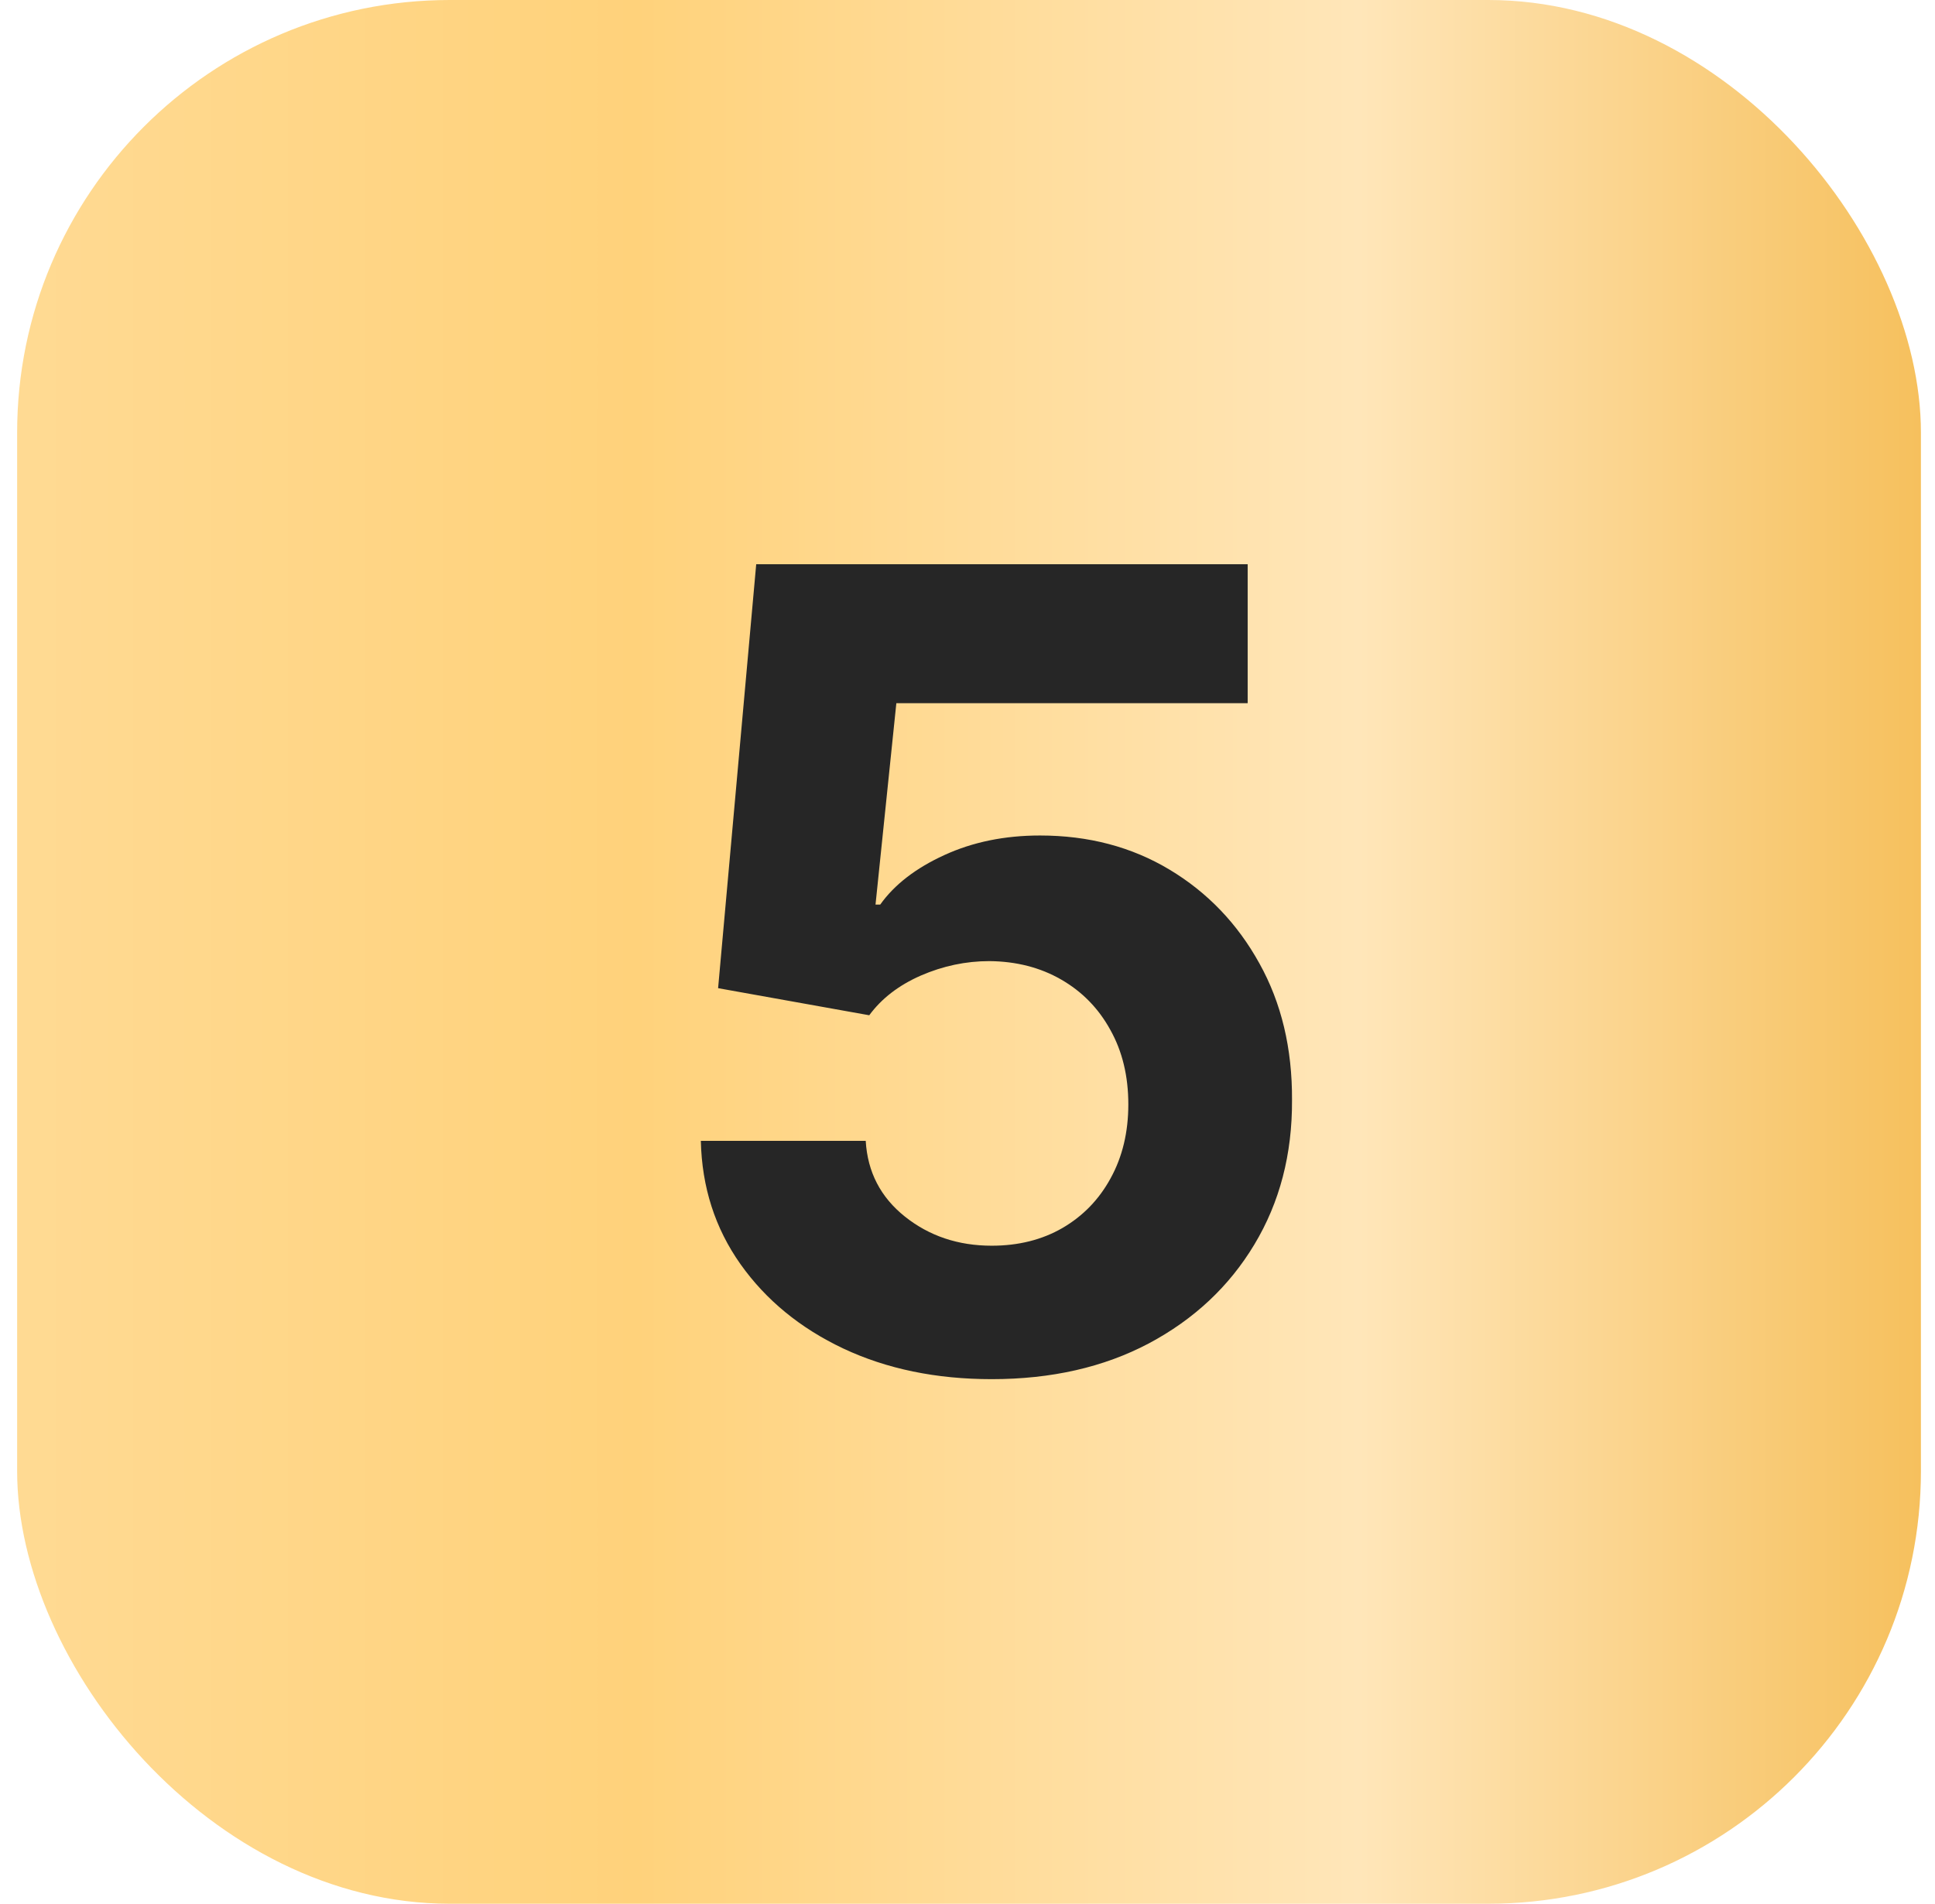
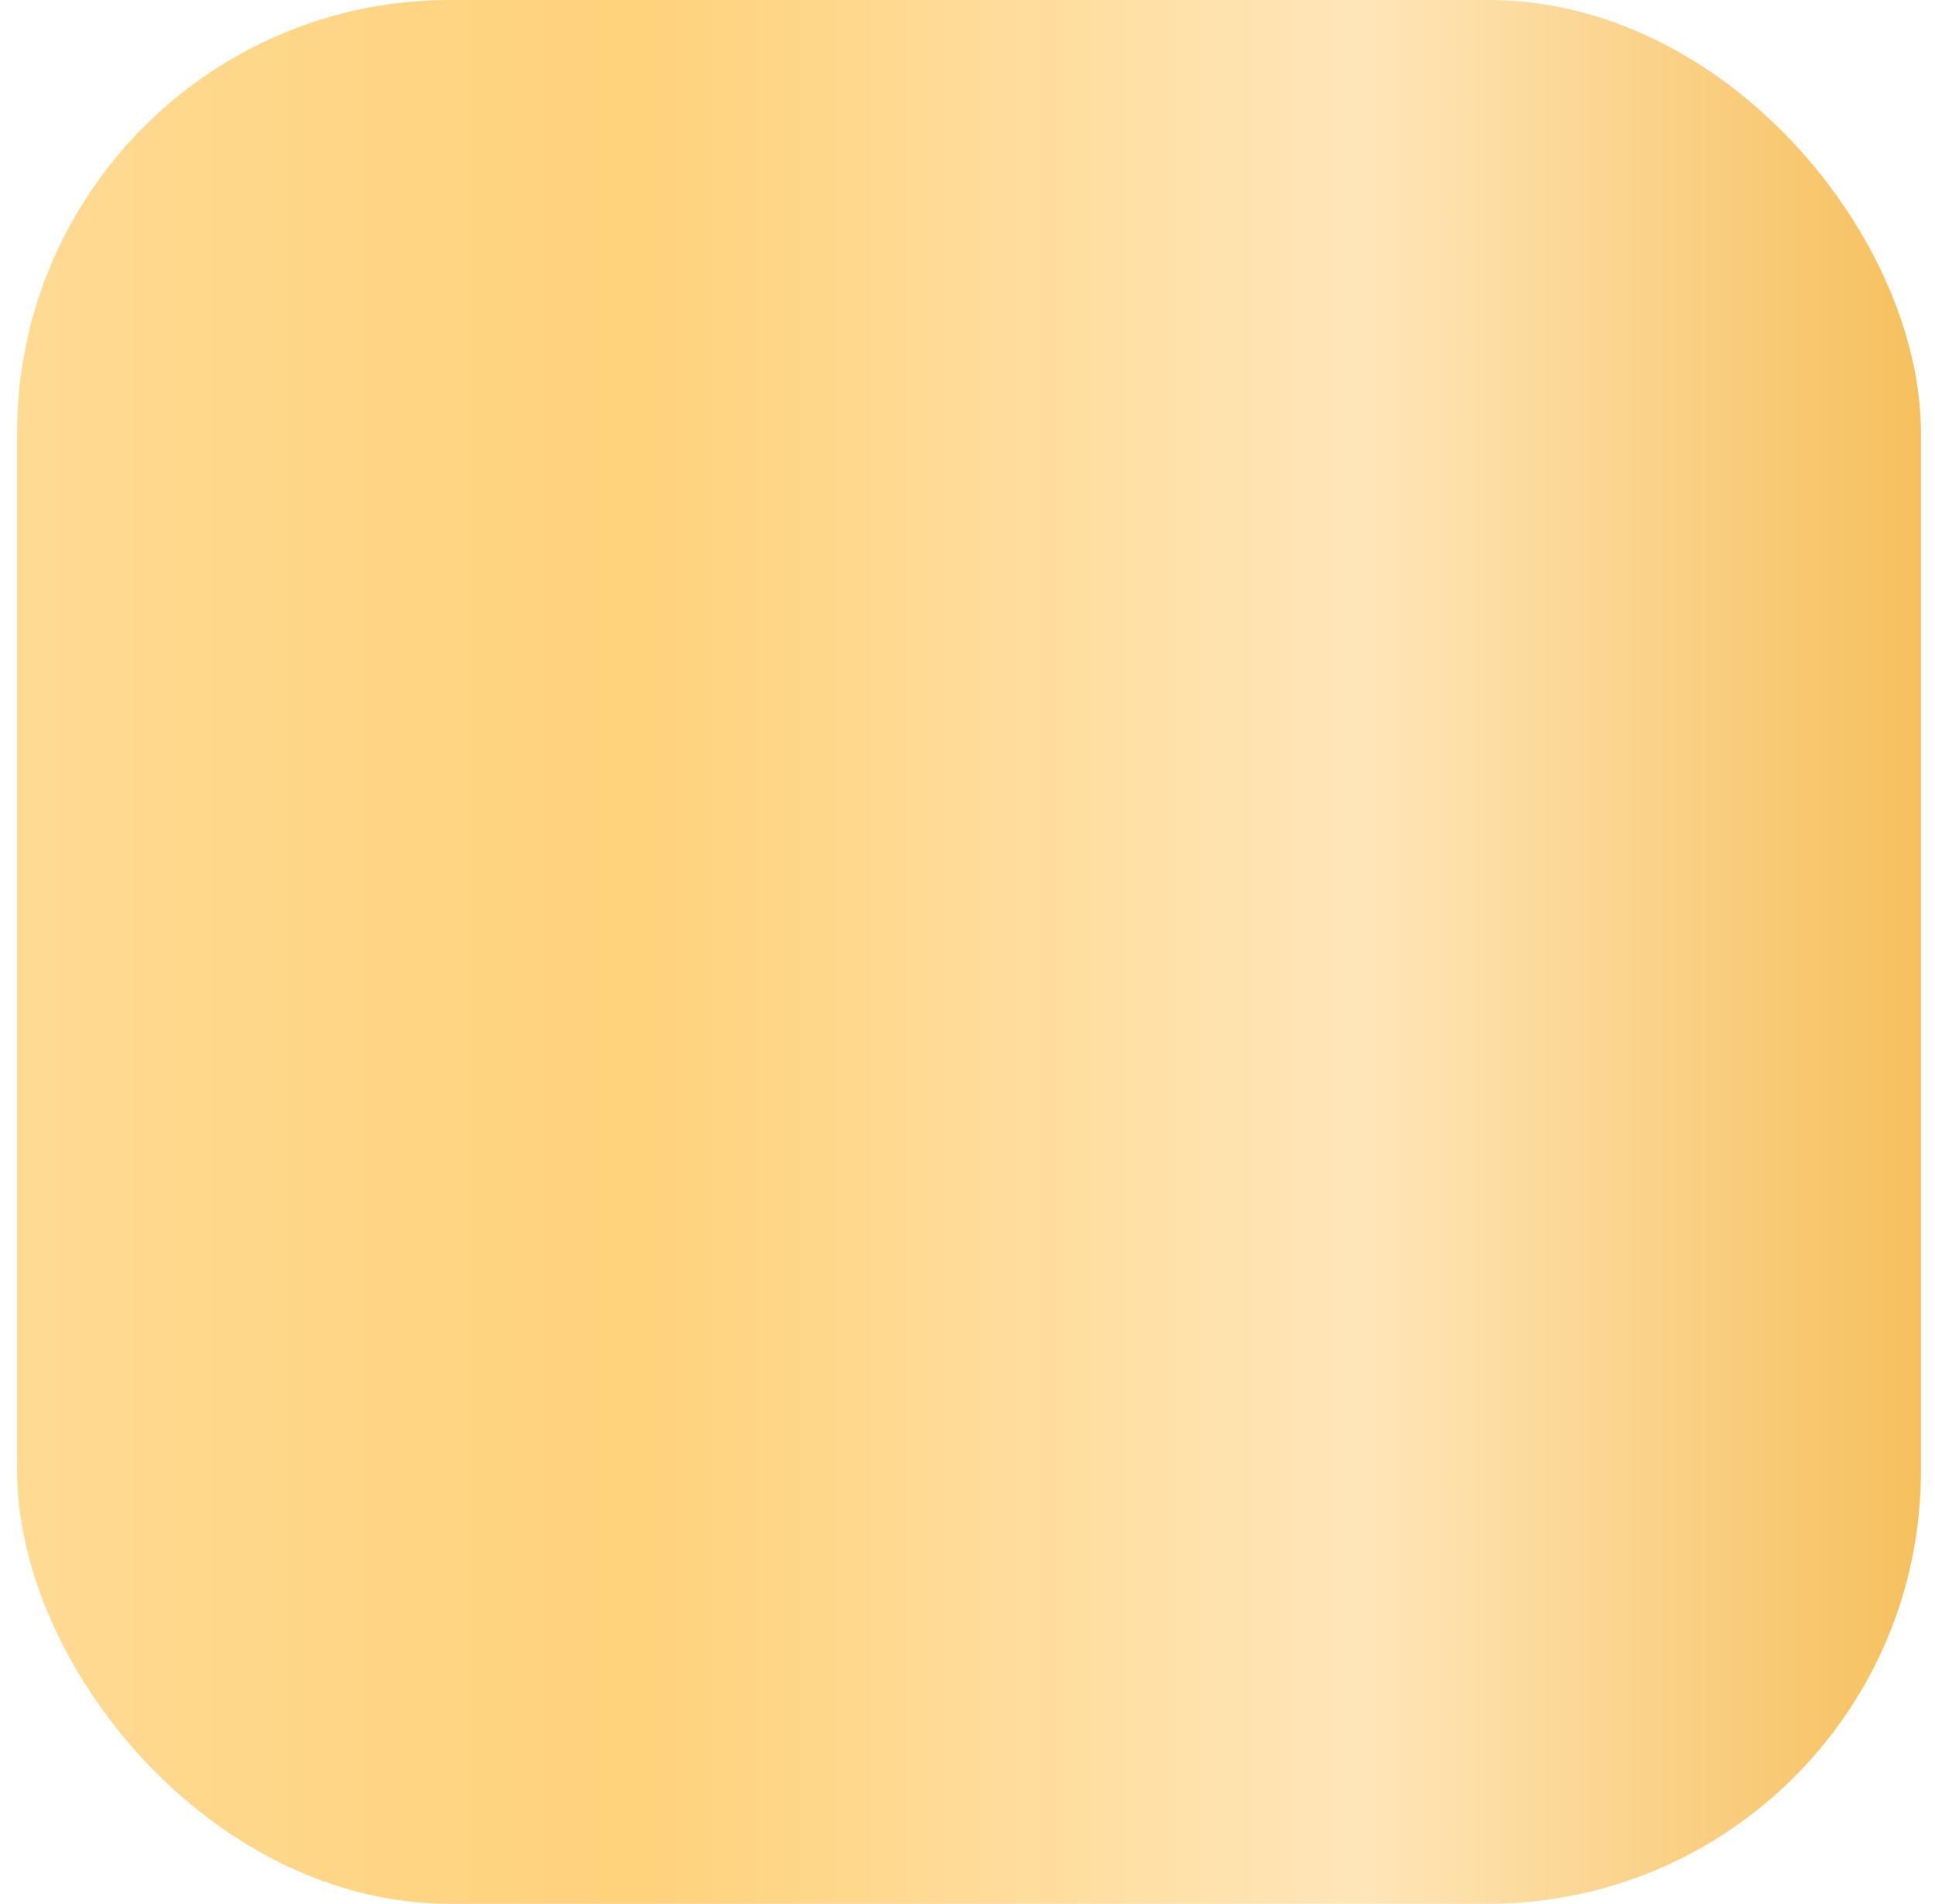
<svg xmlns="http://www.w3.org/2000/svg" width="62" height="61" viewBox="0 0 62 61" fill="none">
  <rect x="0.549" width="61" height="61" rx="13.864" fill="url(#paint0_linear_22_788)" />
-   <path d="M31.776 44.191C29.998 44.191 28.414 43.864 27.022 43.21C25.638 42.556 24.54 41.654 23.726 40.506C22.913 39.357 22.489 38.041 22.456 36.556H27.739C27.797 37.554 28.217 38.363 28.997 38.984C29.776 39.604 30.703 39.915 31.776 39.915C32.632 39.915 33.386 39.726 34.04 39.349C34.703 38.963 35.218 38.43 35.587 37.751C35.965 37.064 36.153 36.275 36.153 35.386C36.153 34.481 35.961 33.684 35.575 32.997C35.197 32.309 34.673 31.773 34.002 31.387C33.332 31.001 32.564 30.804 31.701 30.796C30.946 30.796 30.212 30.951 29.5 31.261C28.795 31.571 28.246 31.995 27.852 32.531L23.009 31.663L24.23 18.079H39.977V22.532H28.72L28.053 28.984H28.204C28.657 28.347 29.34 27.819 30.254 27.4C31.168 26.98 32.191 26.771 33.323 26.771C34.875 26.771 36.258 27.135 37.474 27.865C38.69 28.595 39.65 29.596 40.354 30.871C41.059 32.137 41.407 33.596 41.398 35.248C41.407 36.984 41.004 38.527 40.191 39.877C39.386 41.218 38.258 42.275 36.807 43.047C35.365 43.809 33.688 44.191 31.776 44.191Z" fill="#262626" />
  <defs>
    <linearGradient id="paint0_linear_22_788" x1="0.549" y1="30.5" x2="61.549" y2="30.5" gradientUnits="userSpaceOnUse">
      <stop stop-color="#FFDA93" />
      <stop offset="0.325" stop-color="#FFD27B" />
      <stop offset="0.705" stop-color="#FFE6B9" />
      <stop offset="1" stop-color="#F6C05D" />
    </linearGradient>
  </defs>
</svg>